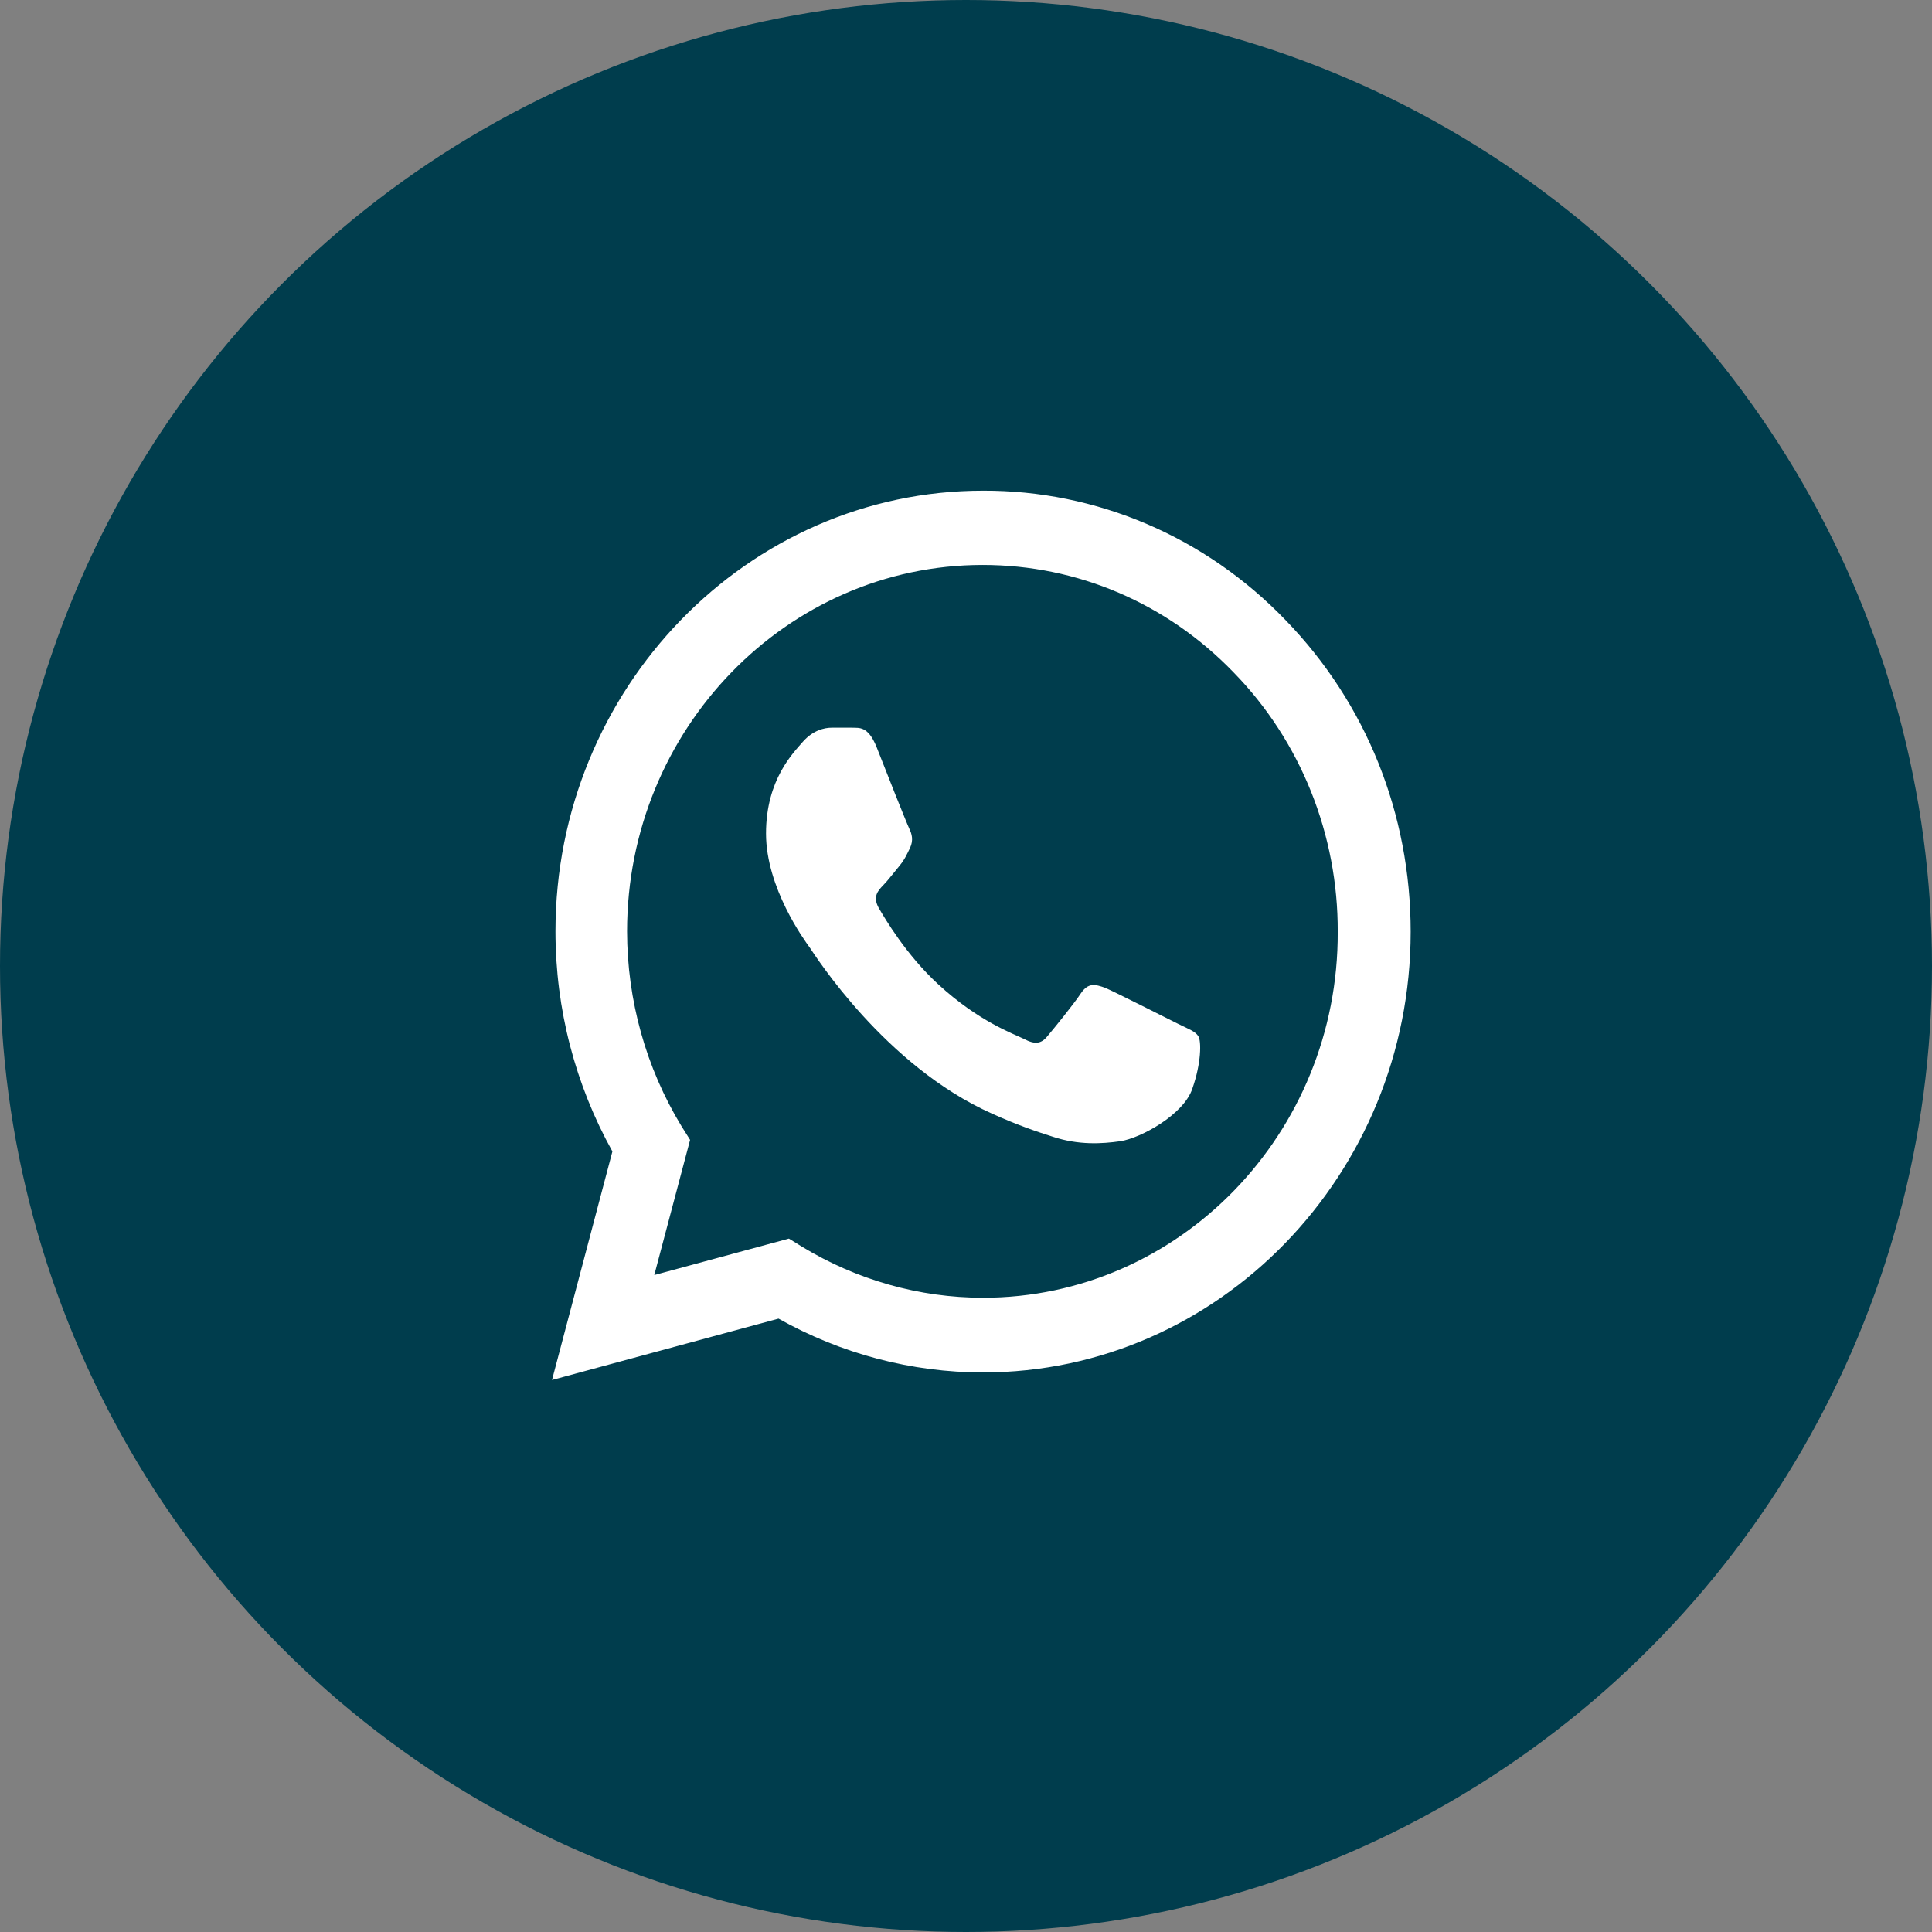
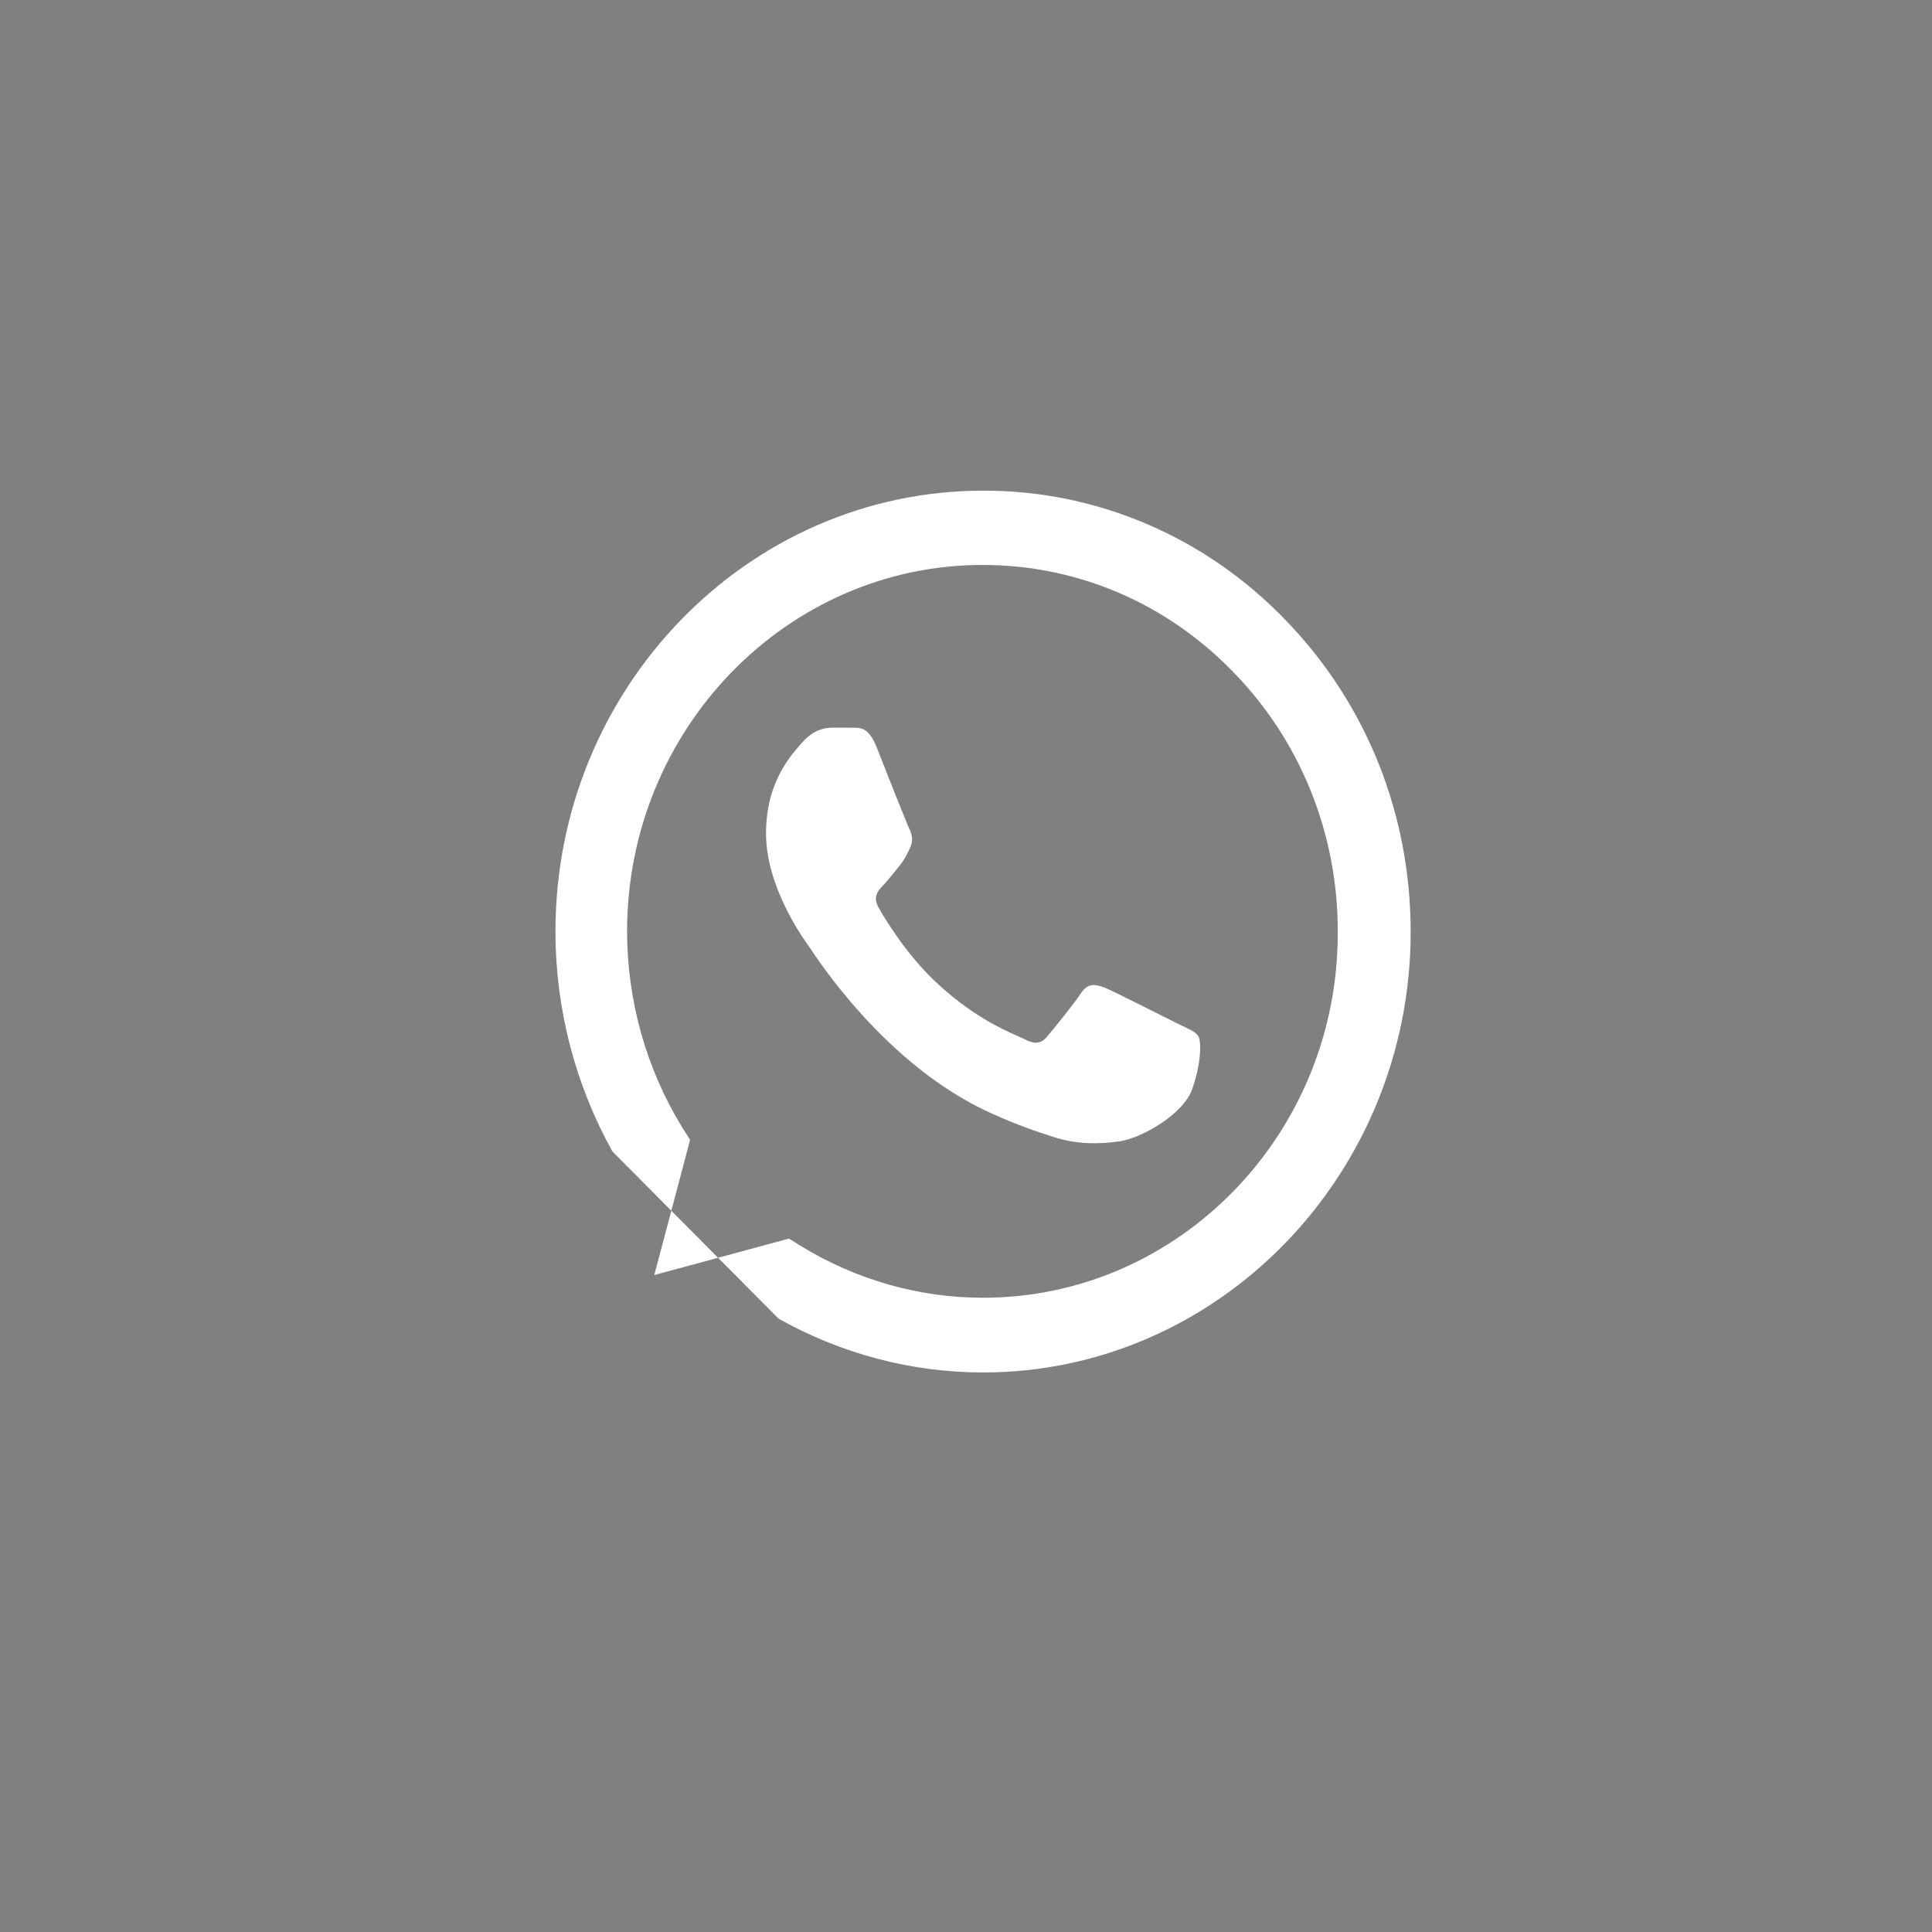
<svg xmlns="http://www.w3.org/2000/svg" width="63" height="63" viewBox="0 0 63 63" fill="none">
  <rect x="0" y="0" width="63" height="63" fill="#808080" stroke="none" />
-   <circle cx="31.5" cy="31.5" r="31.5" fill="#003D4D" />
-   <path d="M41.92 20.22C40.629 18.877 39.093 17.812 37.4 17.088C35.706 16.364 33.89 15.994 32.056 16C24.374 16 18.113 22.453 18.113 30.369C18.113 32.907 18.76 35.372 19.97 37.547L18 45L25.387 42.999C27.427 44.145 29.721 44.754 32.056 44.754C39.739 44.754 46 38.301 46 30.384C46 26.542 44.551 22.931 41.92 20.22ZM32.056 42.318C29.974 42.318 27.934 41.737 26.147 40.65L25.725 40.389L21.335 41.578L22.503 37.17L22.221 36.721C21.064 34.817 20.45 32.616 20.448 30.369C20.448 23.787 25.654 18.422 32.042 18.422C35.138 18.422 38.05 19.669 40.231 21.931C41.311 23.038 42.167 24.356 42.749 25.807C43.331 27.258 43.628 28.814 43.622 30.384C43.65 36.967 38.444 42.318 32.056 42.318ZM38.416 33.386C38.064 33.212 36.348 32.342 36.038 32.211C35.715 32.095 35.489 32.037 35.25 32.385C35.011 32.748 34.35 33.559 34.153 33.791C33.956 34.038 33.745 34.067 33.393 33.879C33.041 33.705 31.916 33.313 30.593 32.095C29.552 31.138 28.862 29.963 28.651 29.601C28.454 29.238 28.623 29.05 28.806 28.861C28.961 28.702 29.158 28.441 29.327 28.238C29.495 28.035 29.566 27.875 29.678 27.643C29.791 27.397 29.735 27.194 29.65 27.02C29.566 26.846 28.862 25.077 28.581 24.352C28.299 23.656 28.004 23.743 27.793 23.729H27.118C26.878 23.729 26.513 23.816 26.189 24.178C25.879 24.541 24.979 25.411 24.979 27.18C24.979 28.948 26.231 30.66 26.4 30.892C26.569 31.138 28.862 34.763 32.352 36.315C33.182 36.691 33.829 36.909 34.336 37.069C35.166 37.344 35.926 37.3 36.531 37.214C37.206 37.112 38.599 36.343 38.88 35.502C39.176 34.661 39.176 33.951 39.077 33.791C38.979 33.632 38.768 33.559 38.416 33.386Z" fill="white" />
+   <path d="M41.92 20.22C40.629 18.877 39.093 17.812 37.4 17.088C35.706 16.364 33.89 15.994 32.056 16C24.374 16 18.113 22.453 18.113 30.369C18.113 32.907 18.76 35.372 19.97 37.547L25.387 42.999C27.427 44.145 29.721 44.754 32.056 44.754C39.739 44.754 46 38.301 46 30.384C46 26.542 44.551 22.931 41.92 20.22ZM32.056 42.318C29.974 42.318 27.934 41.737 26.147 40.65L25.725 40.389L21.335 41.578L22.503 37.17L22.221 36.721C21.064 34.817 20.45 32.616 20.448 30.369C20.448 23.787 25.654 18.422 32.042 18.422C35.138 18.422 38.05 19.669 40.231 21.931C41.311 23.038 42.167 24.356 42.749 25.807C43.331 27.258 43.628 28.814 43.622 30.384C43.65 36.967 38.444 42.318 32.056 42.318ZM38.416 33.386C38.064 33.212 36.348 32.342 36.038 32.211C35.715 32.095 35.489 32.037 35.25 32.385C35.011 32.748 34.35 33.559 34.153 33.791C33.956 34.038 33.745 34.067 33.393 33.879C33.041 33.705 31.916 33.313 30.593 32.095C29.552 31.138 28.862 29.963 28.651 29.601C28.454 29.238 28.623 29.05 28.806 28.861C28.961 28.702 29.158 28.441 29.327 28.238C29.495 28.035 29.566 27.875 29.678 27.643C29.791 27.397 29.735 27.194 29.65 27.02C29.566 26.846 28.862 25.077 28.581 24.352C28.299 23.656 28.004 23.743 27.793 23.729H27.118C26.878 23.729 26.513 23.816 26.189 24.178C25.879 24.541 24.979 25.411 24.979 27.18C24.979 28.948 26.231 30.66 26.4 30.892C26.569 31.138 28.862 34.763 32.352 36.315C33.182 36.691 33.829 36.909 34.336 37.069C35.166 37.344 35.926 37.3 36.531 37.214C37.206 37.112 38.599 36.343 38.88 35.502C39.176 34.661 39.176 33.951 39.077 33.791C38.979 33.632 38.768 33.559 38.416 33.386Z" fill="white" />
</svg>